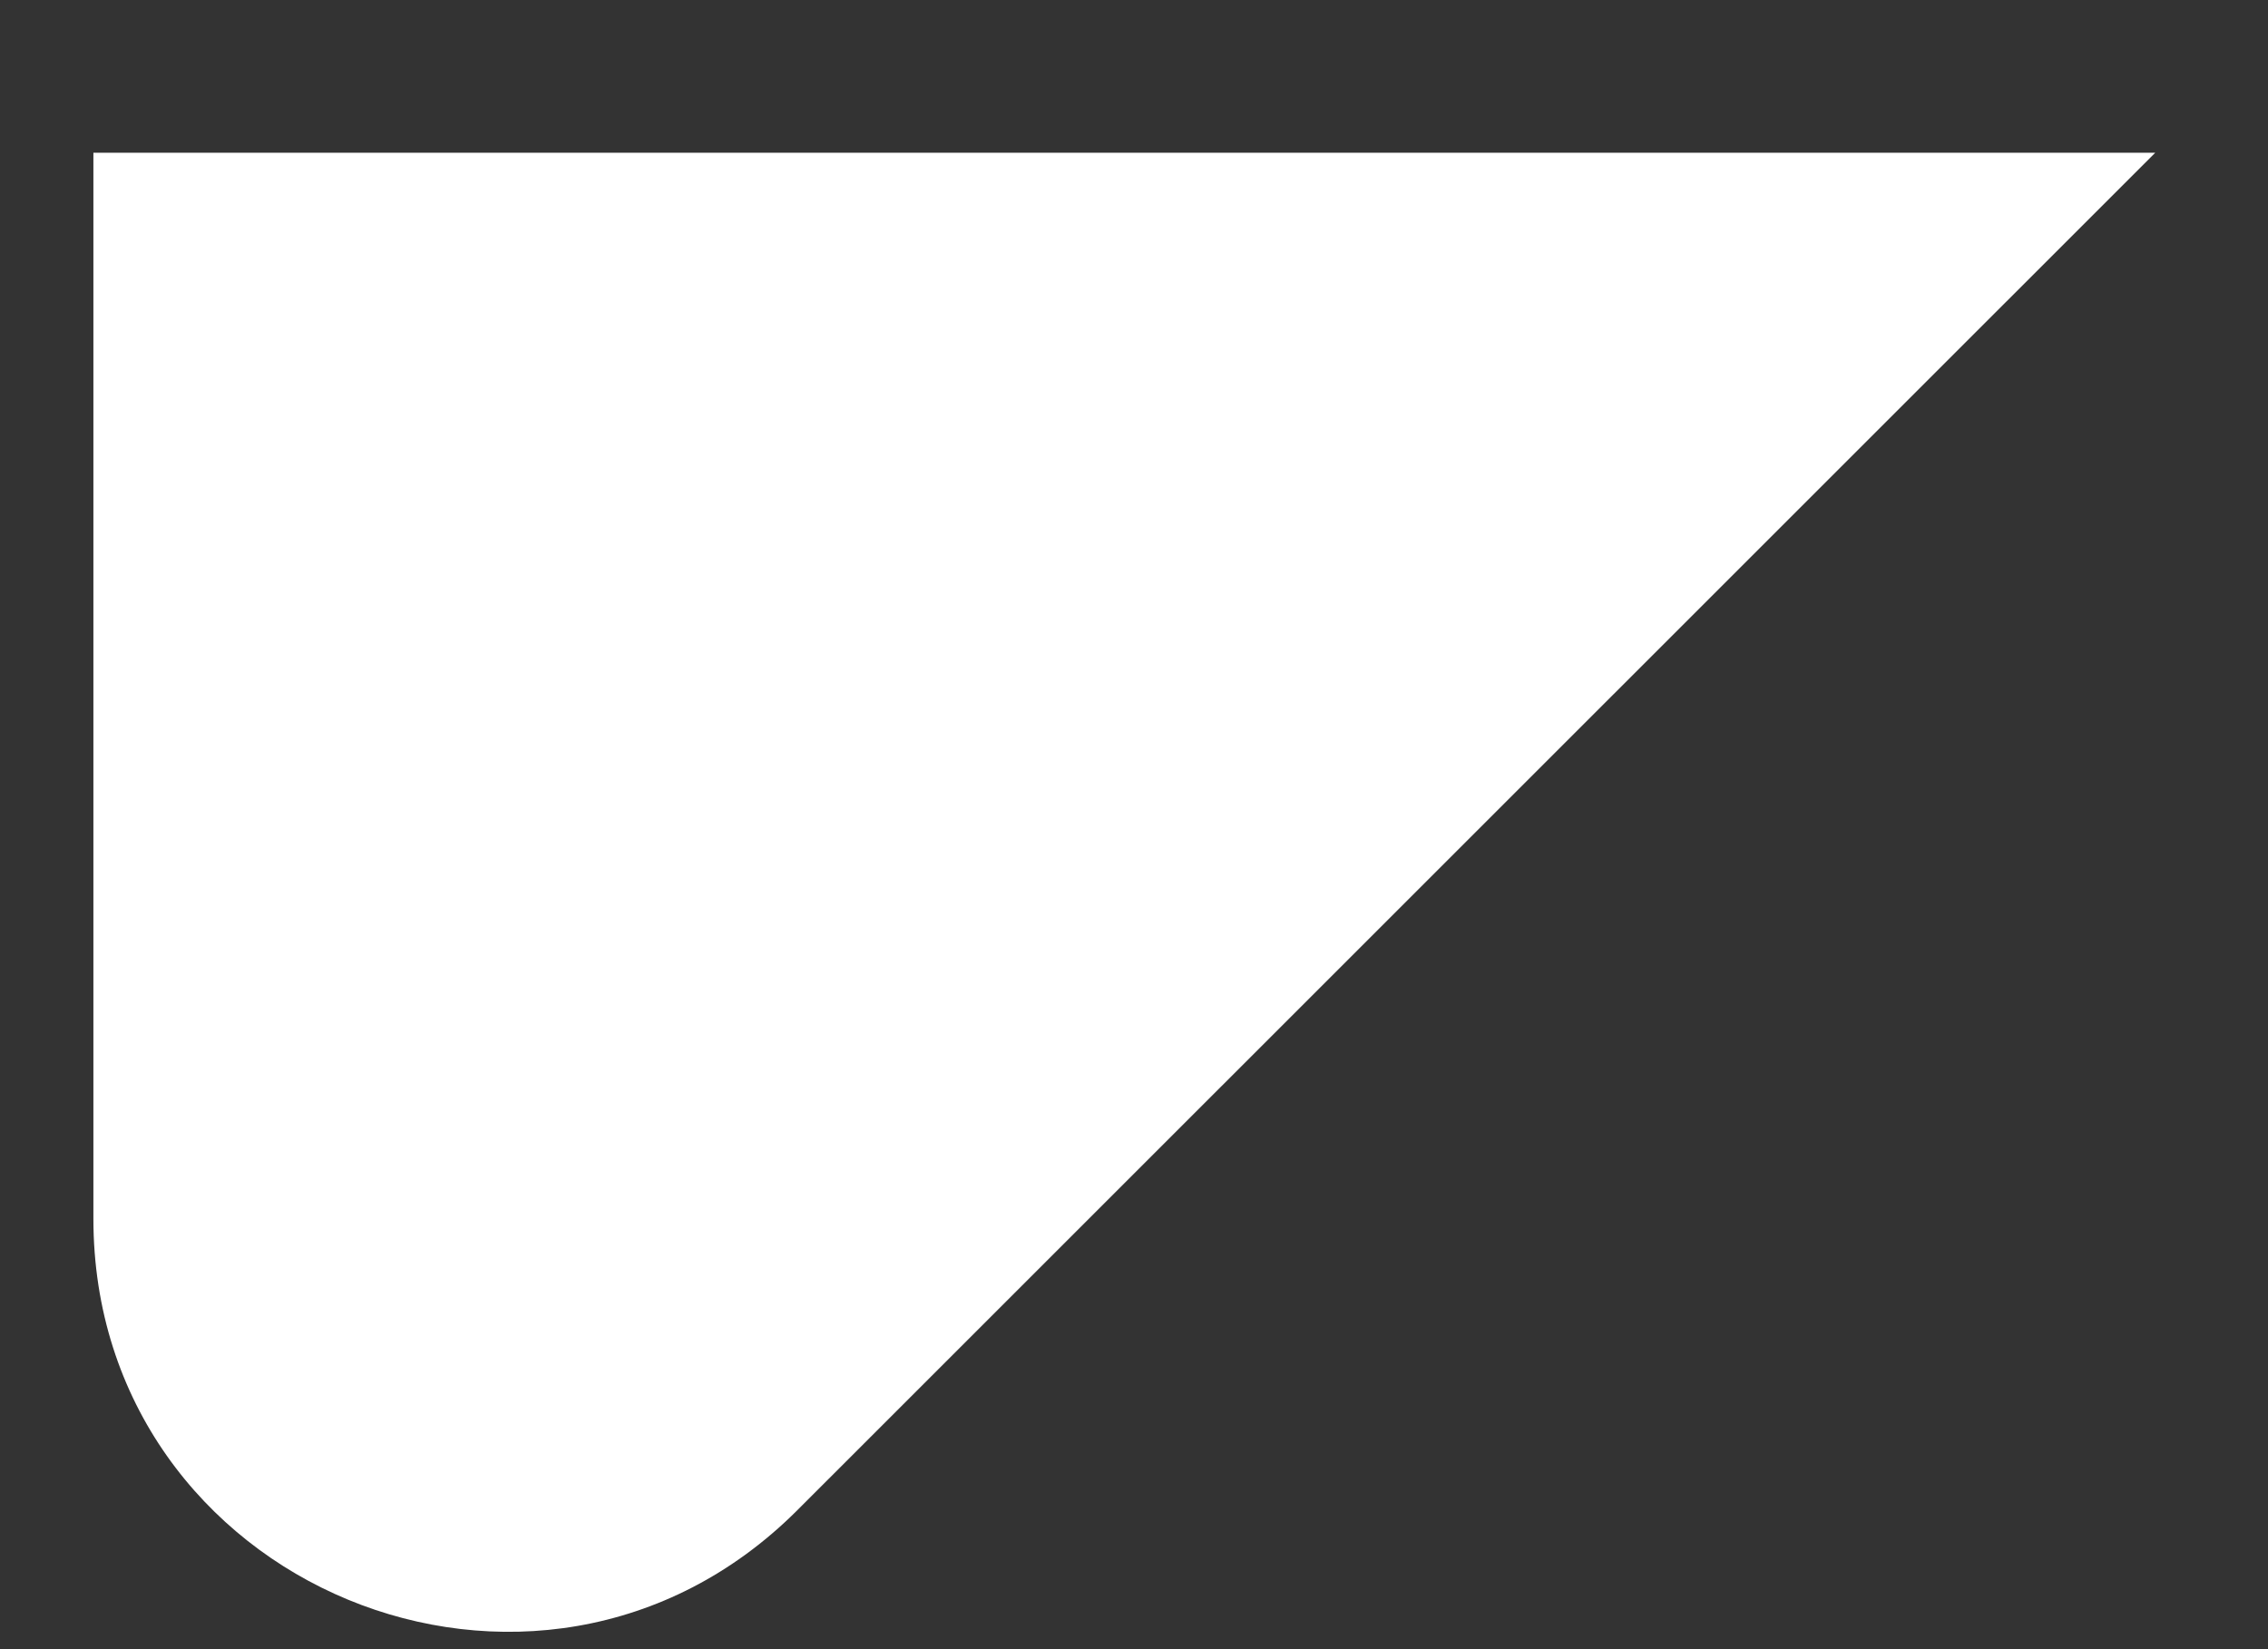
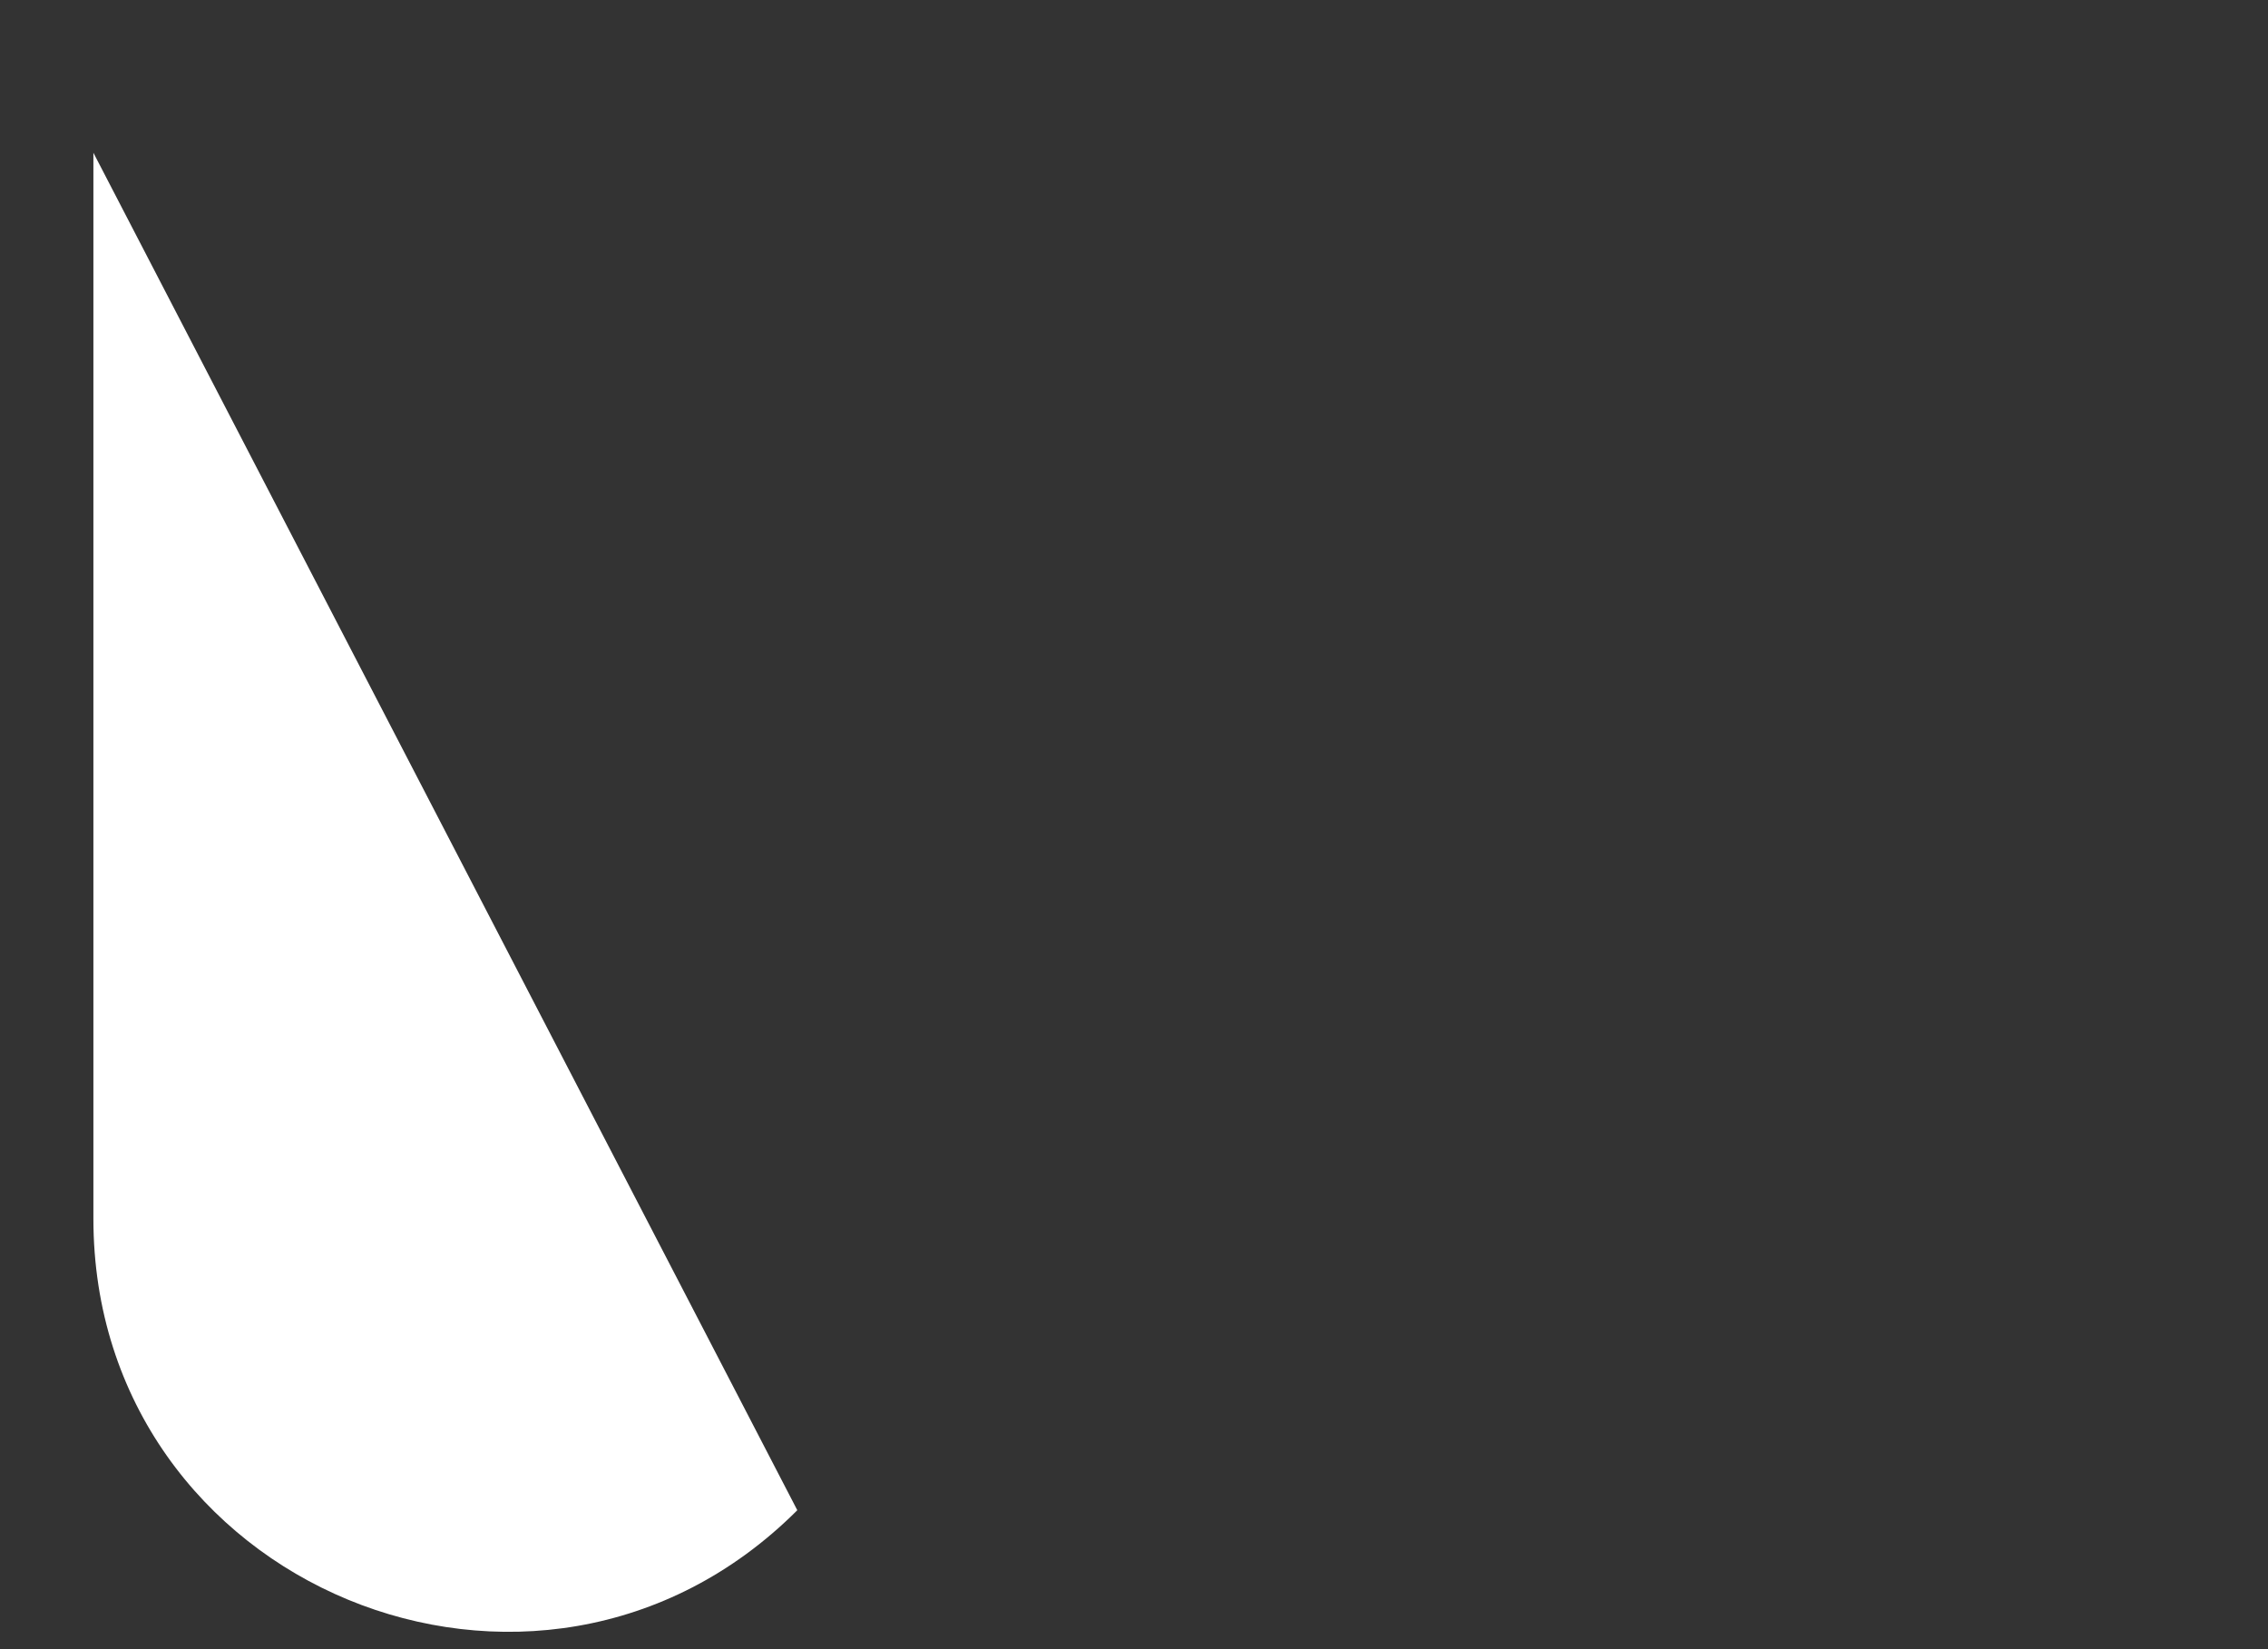
<svg xmlns="http://www.w3.org/2000/svg" width="11" height="8" viewBox="0 0 11 8" fill="none">
  <rect x="0" y="0" width="11" height="8" fill="#333333" stroke="none" />
-   <path d="M0.453 5.912C0.453 7.694 2.607 8.586 3.867 7.326L10.453 0.741L0.453 0.741L0.453 5.912Z" fill="white" />
+   <path d="M0.453 5.912C0.453 7.694 2.607 8.586 3.867 7.326L0.453 0.741L0.453 5.912Z" fill="white" />
</svg>